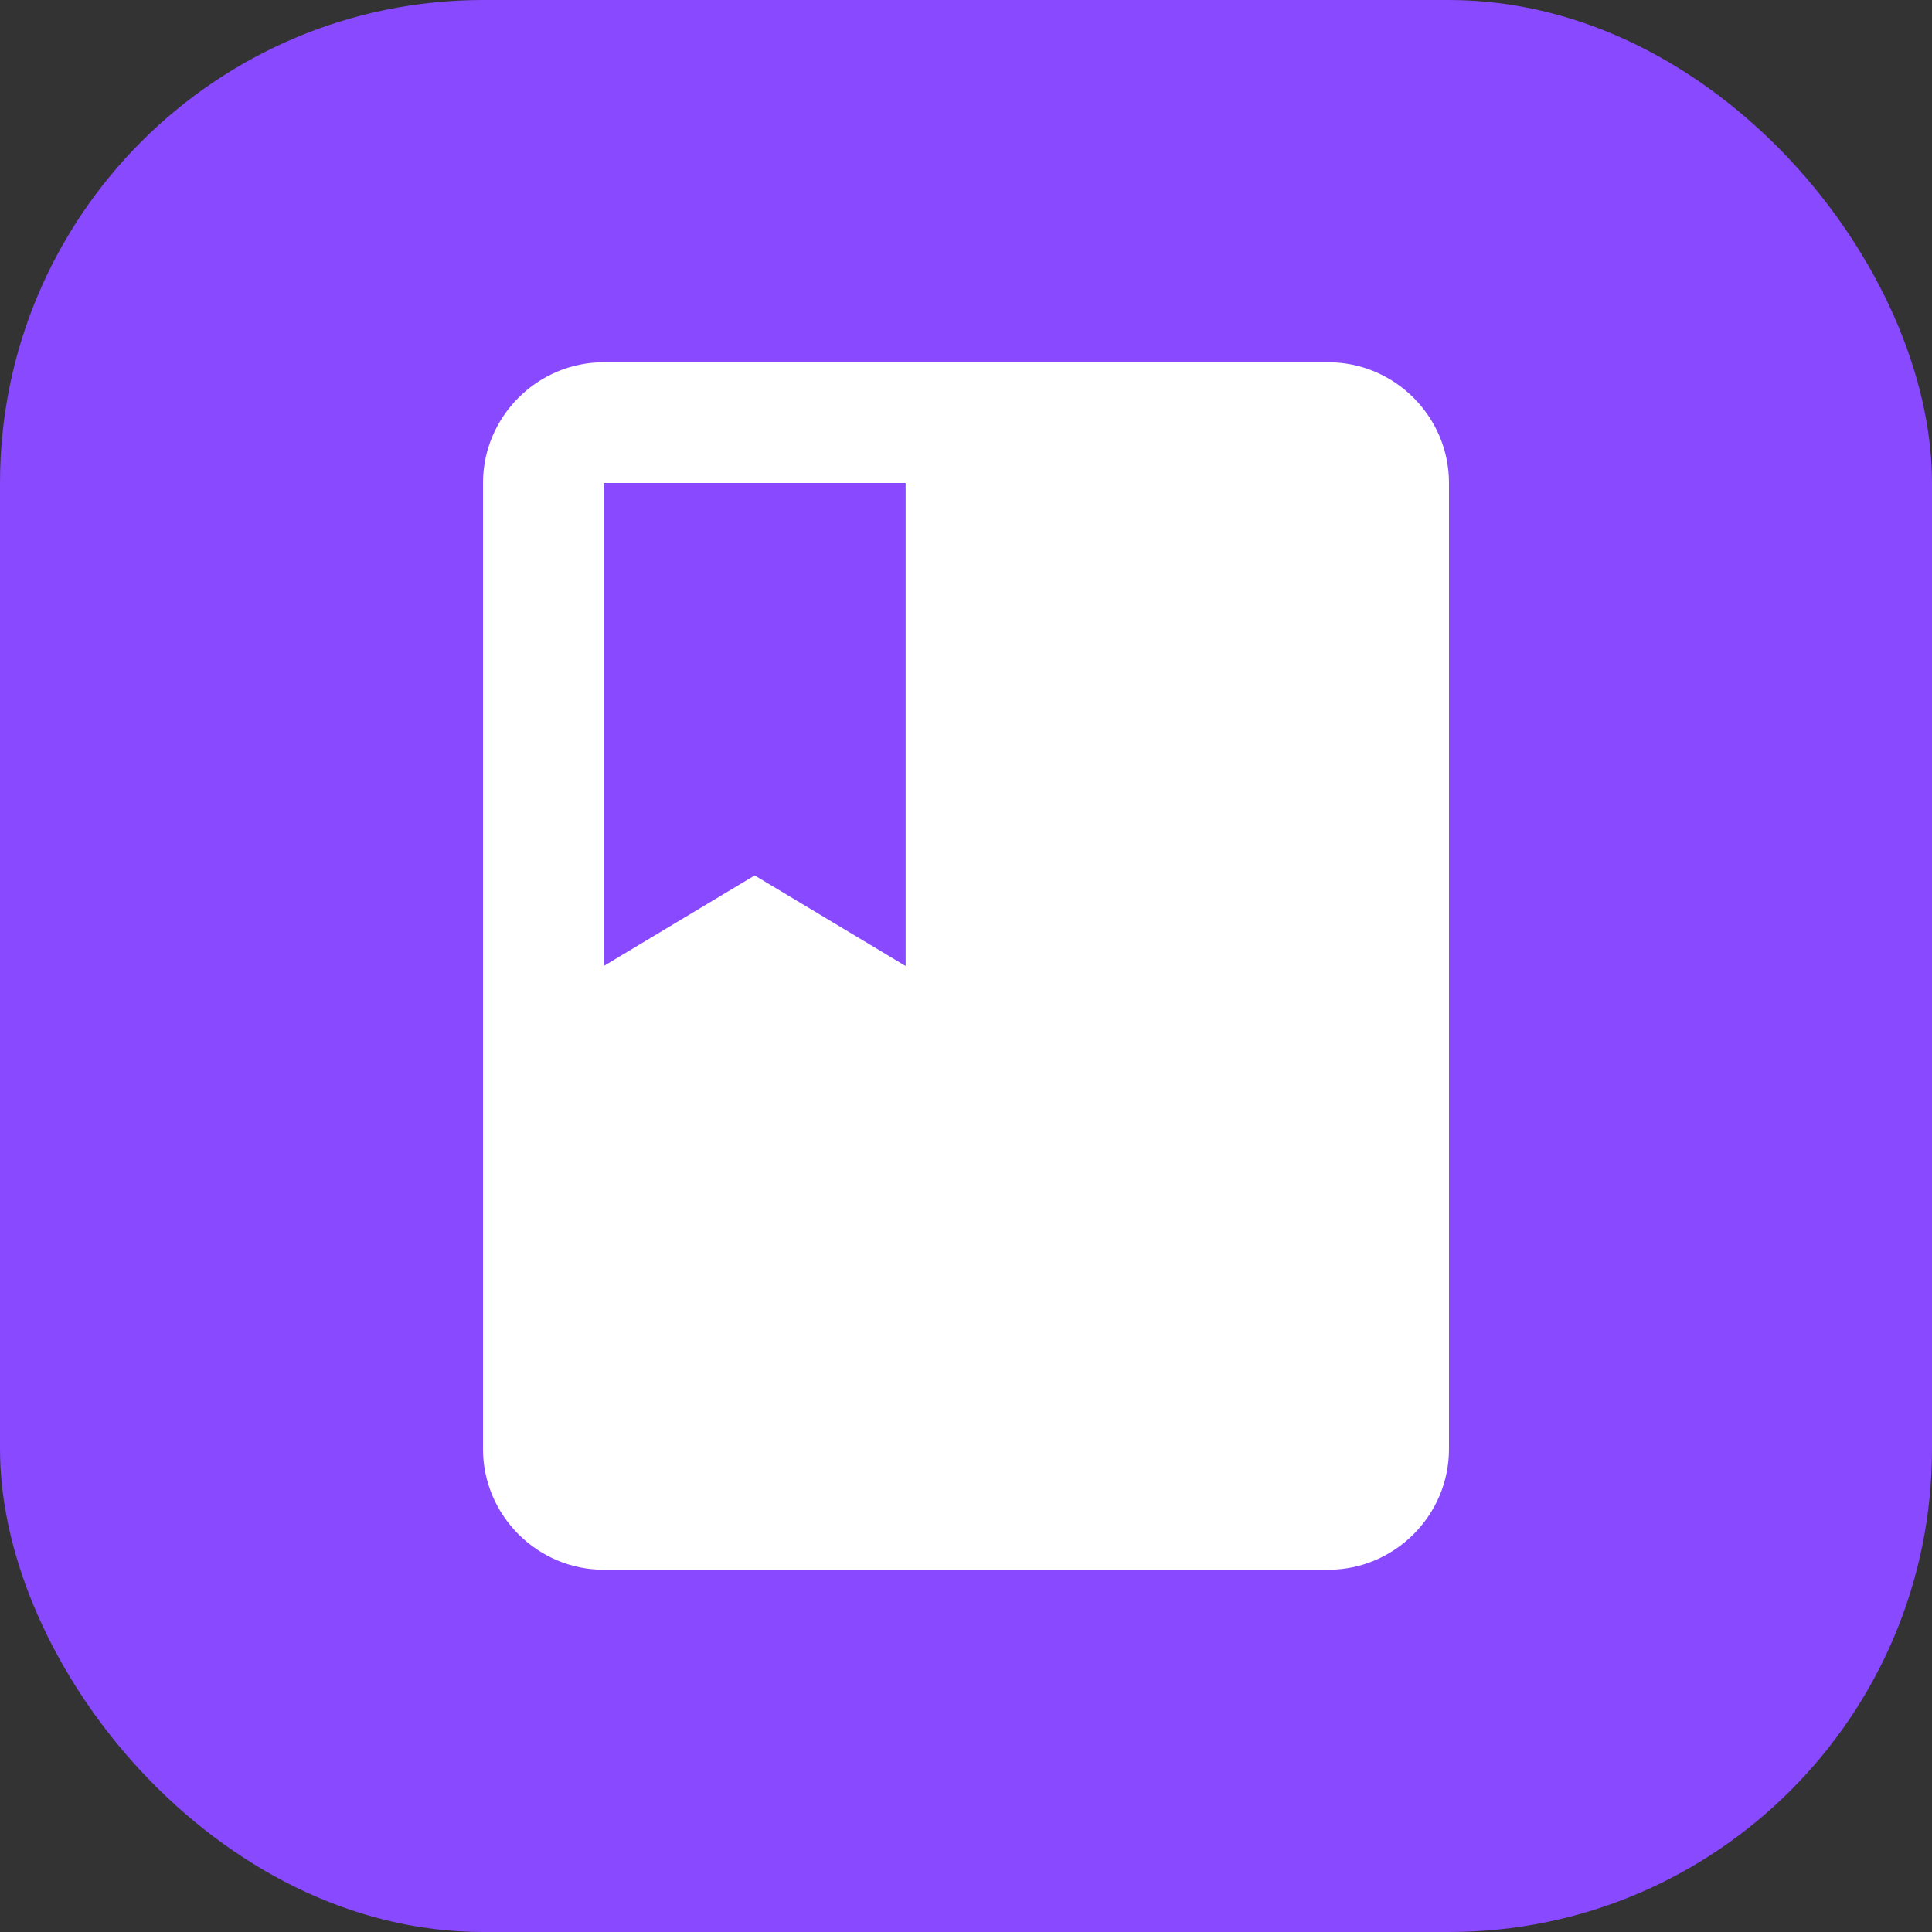
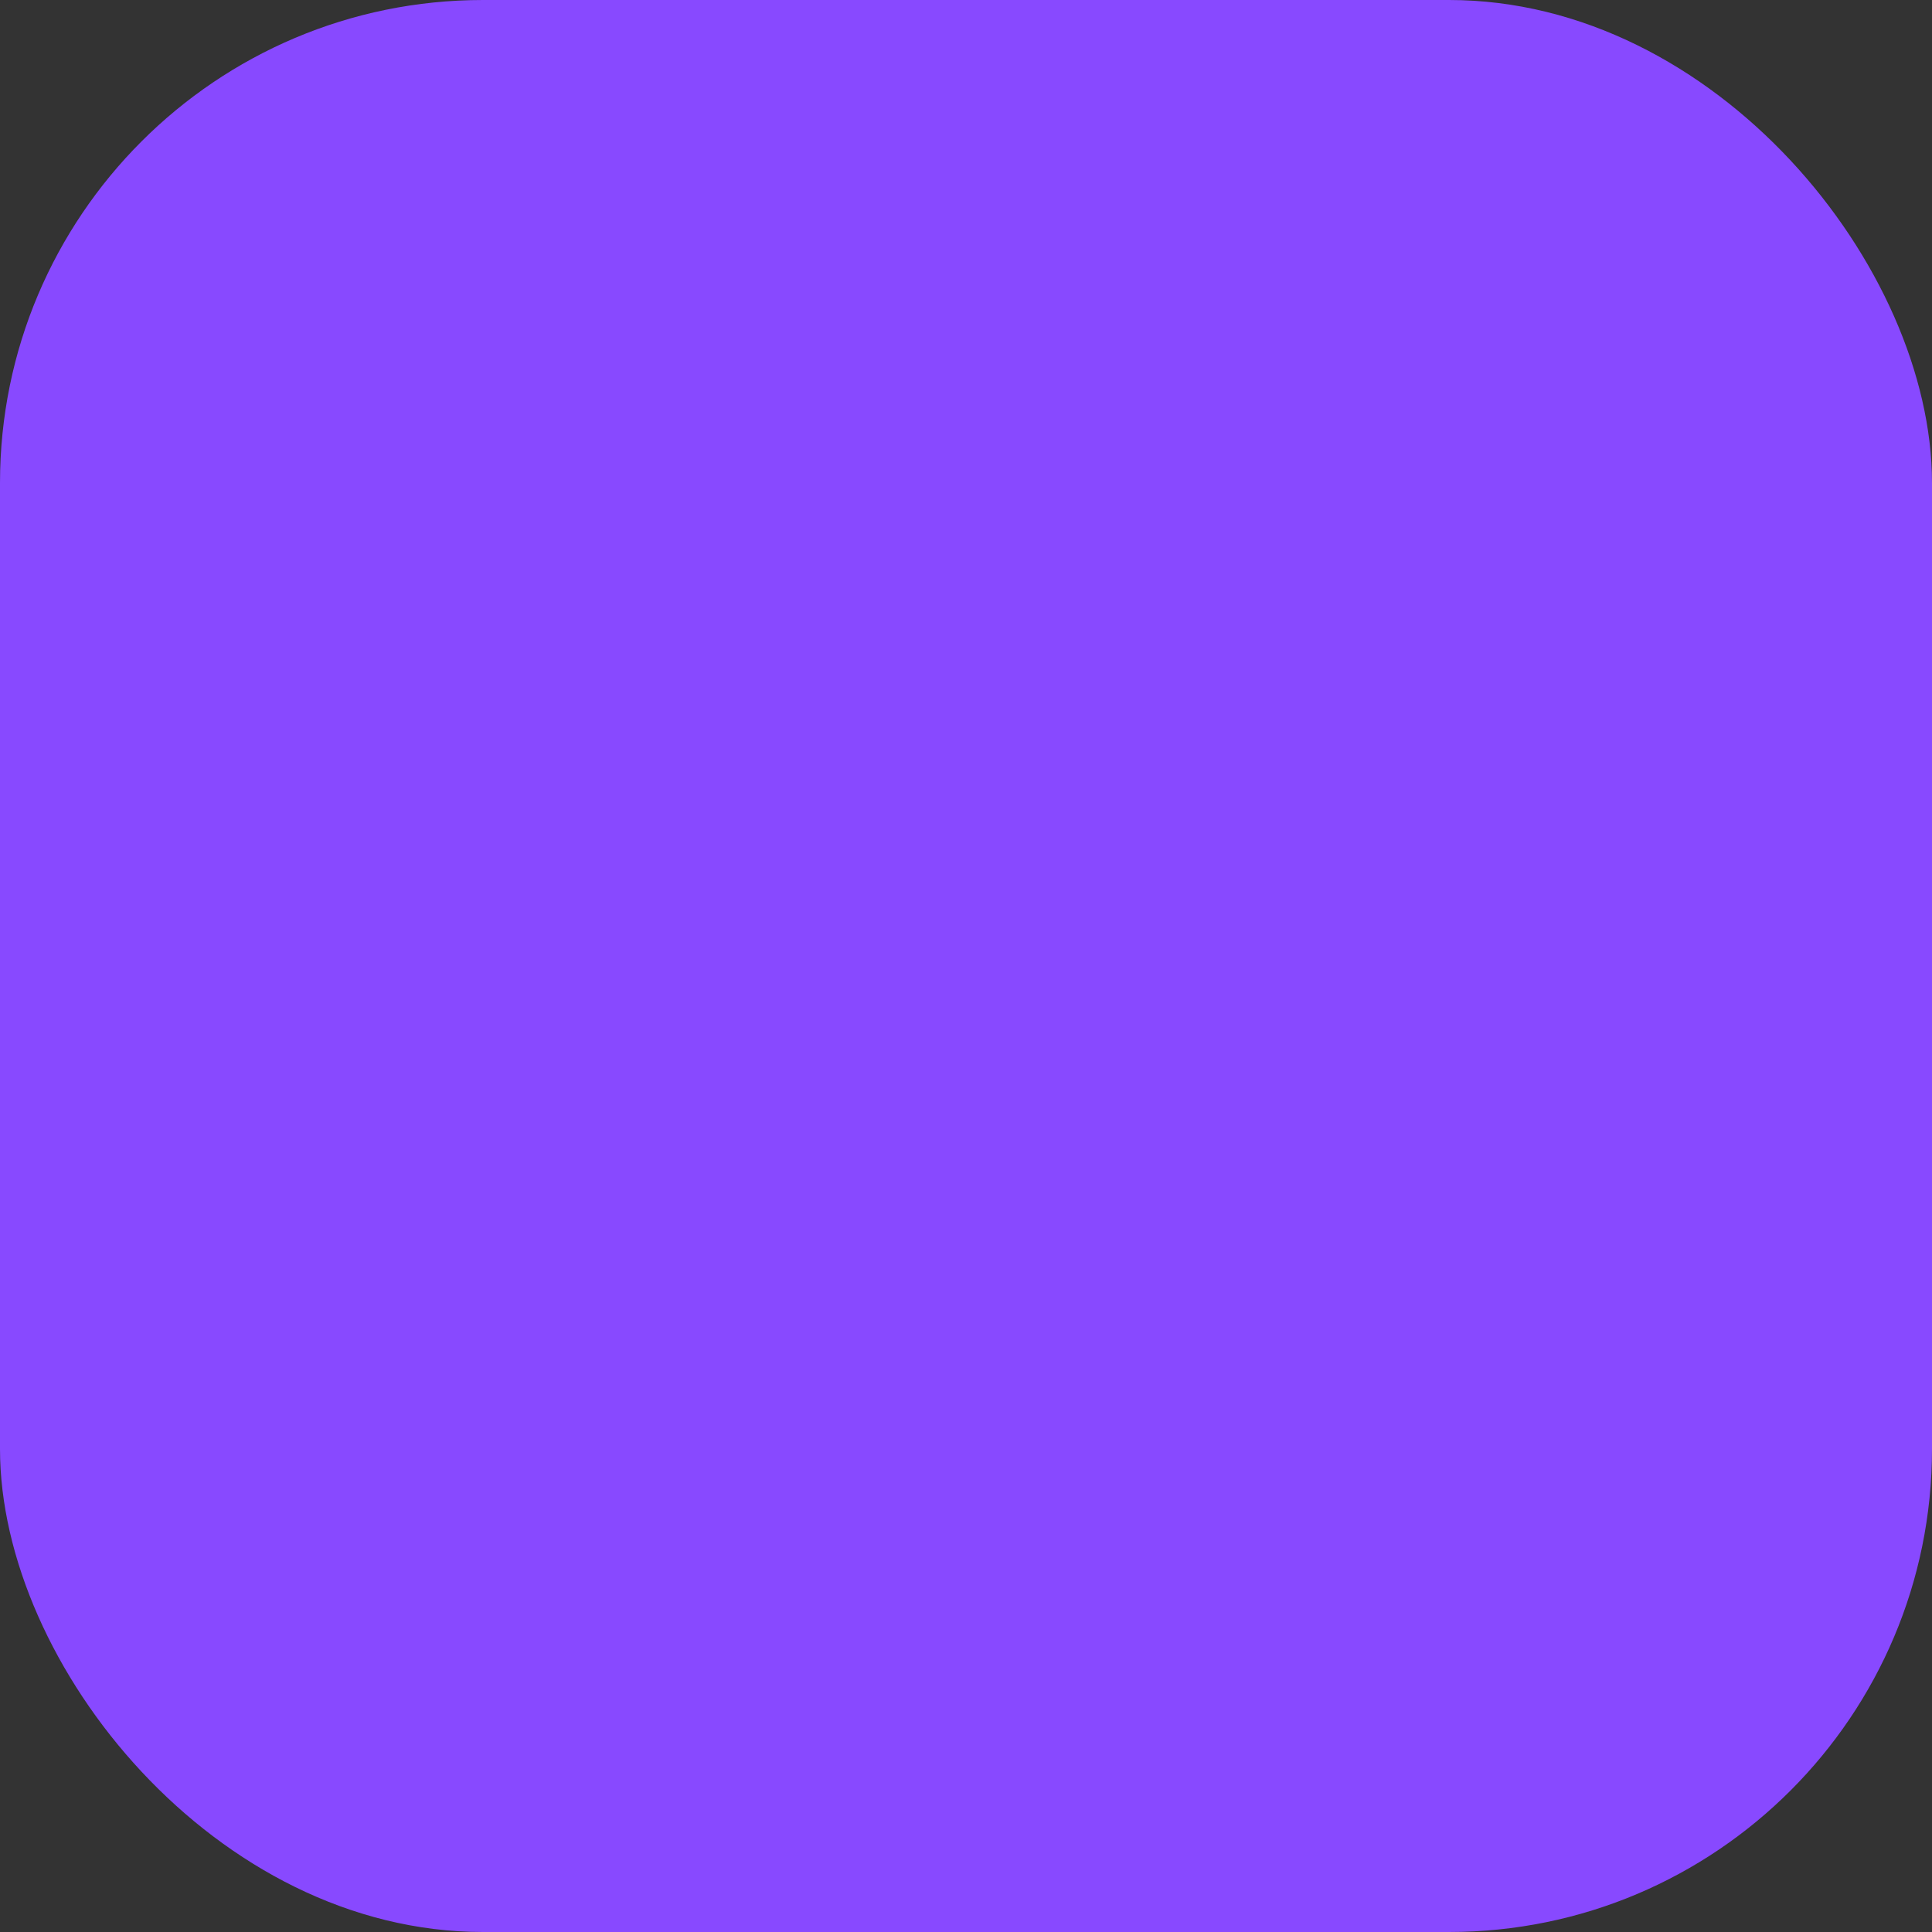
<svg xmlns="http://www.w3.org/2000/svg" width="24" height="24" viewBox="0 0 24 24" fill="none">
  <rect x="0" y="0" width="24" height="24" fill="#333333" stroke="none" />
  <rect width="24" height="24" rx="6" fill="#8849FF" />
-   <path d="M16.5 4.5H7.5C6.675 4.5 6 5.175 6 6V18C6 18.825 6.675 19.5 7.5 19.5H16.5C17.325 19.5 18 18.825 18 18V6C18 5.175 17.325 4.5 16.5 4.5ZM7.5 6H11.25V12L9.375 10.875L7.5 12V6Z" fill="white" />
</svg>